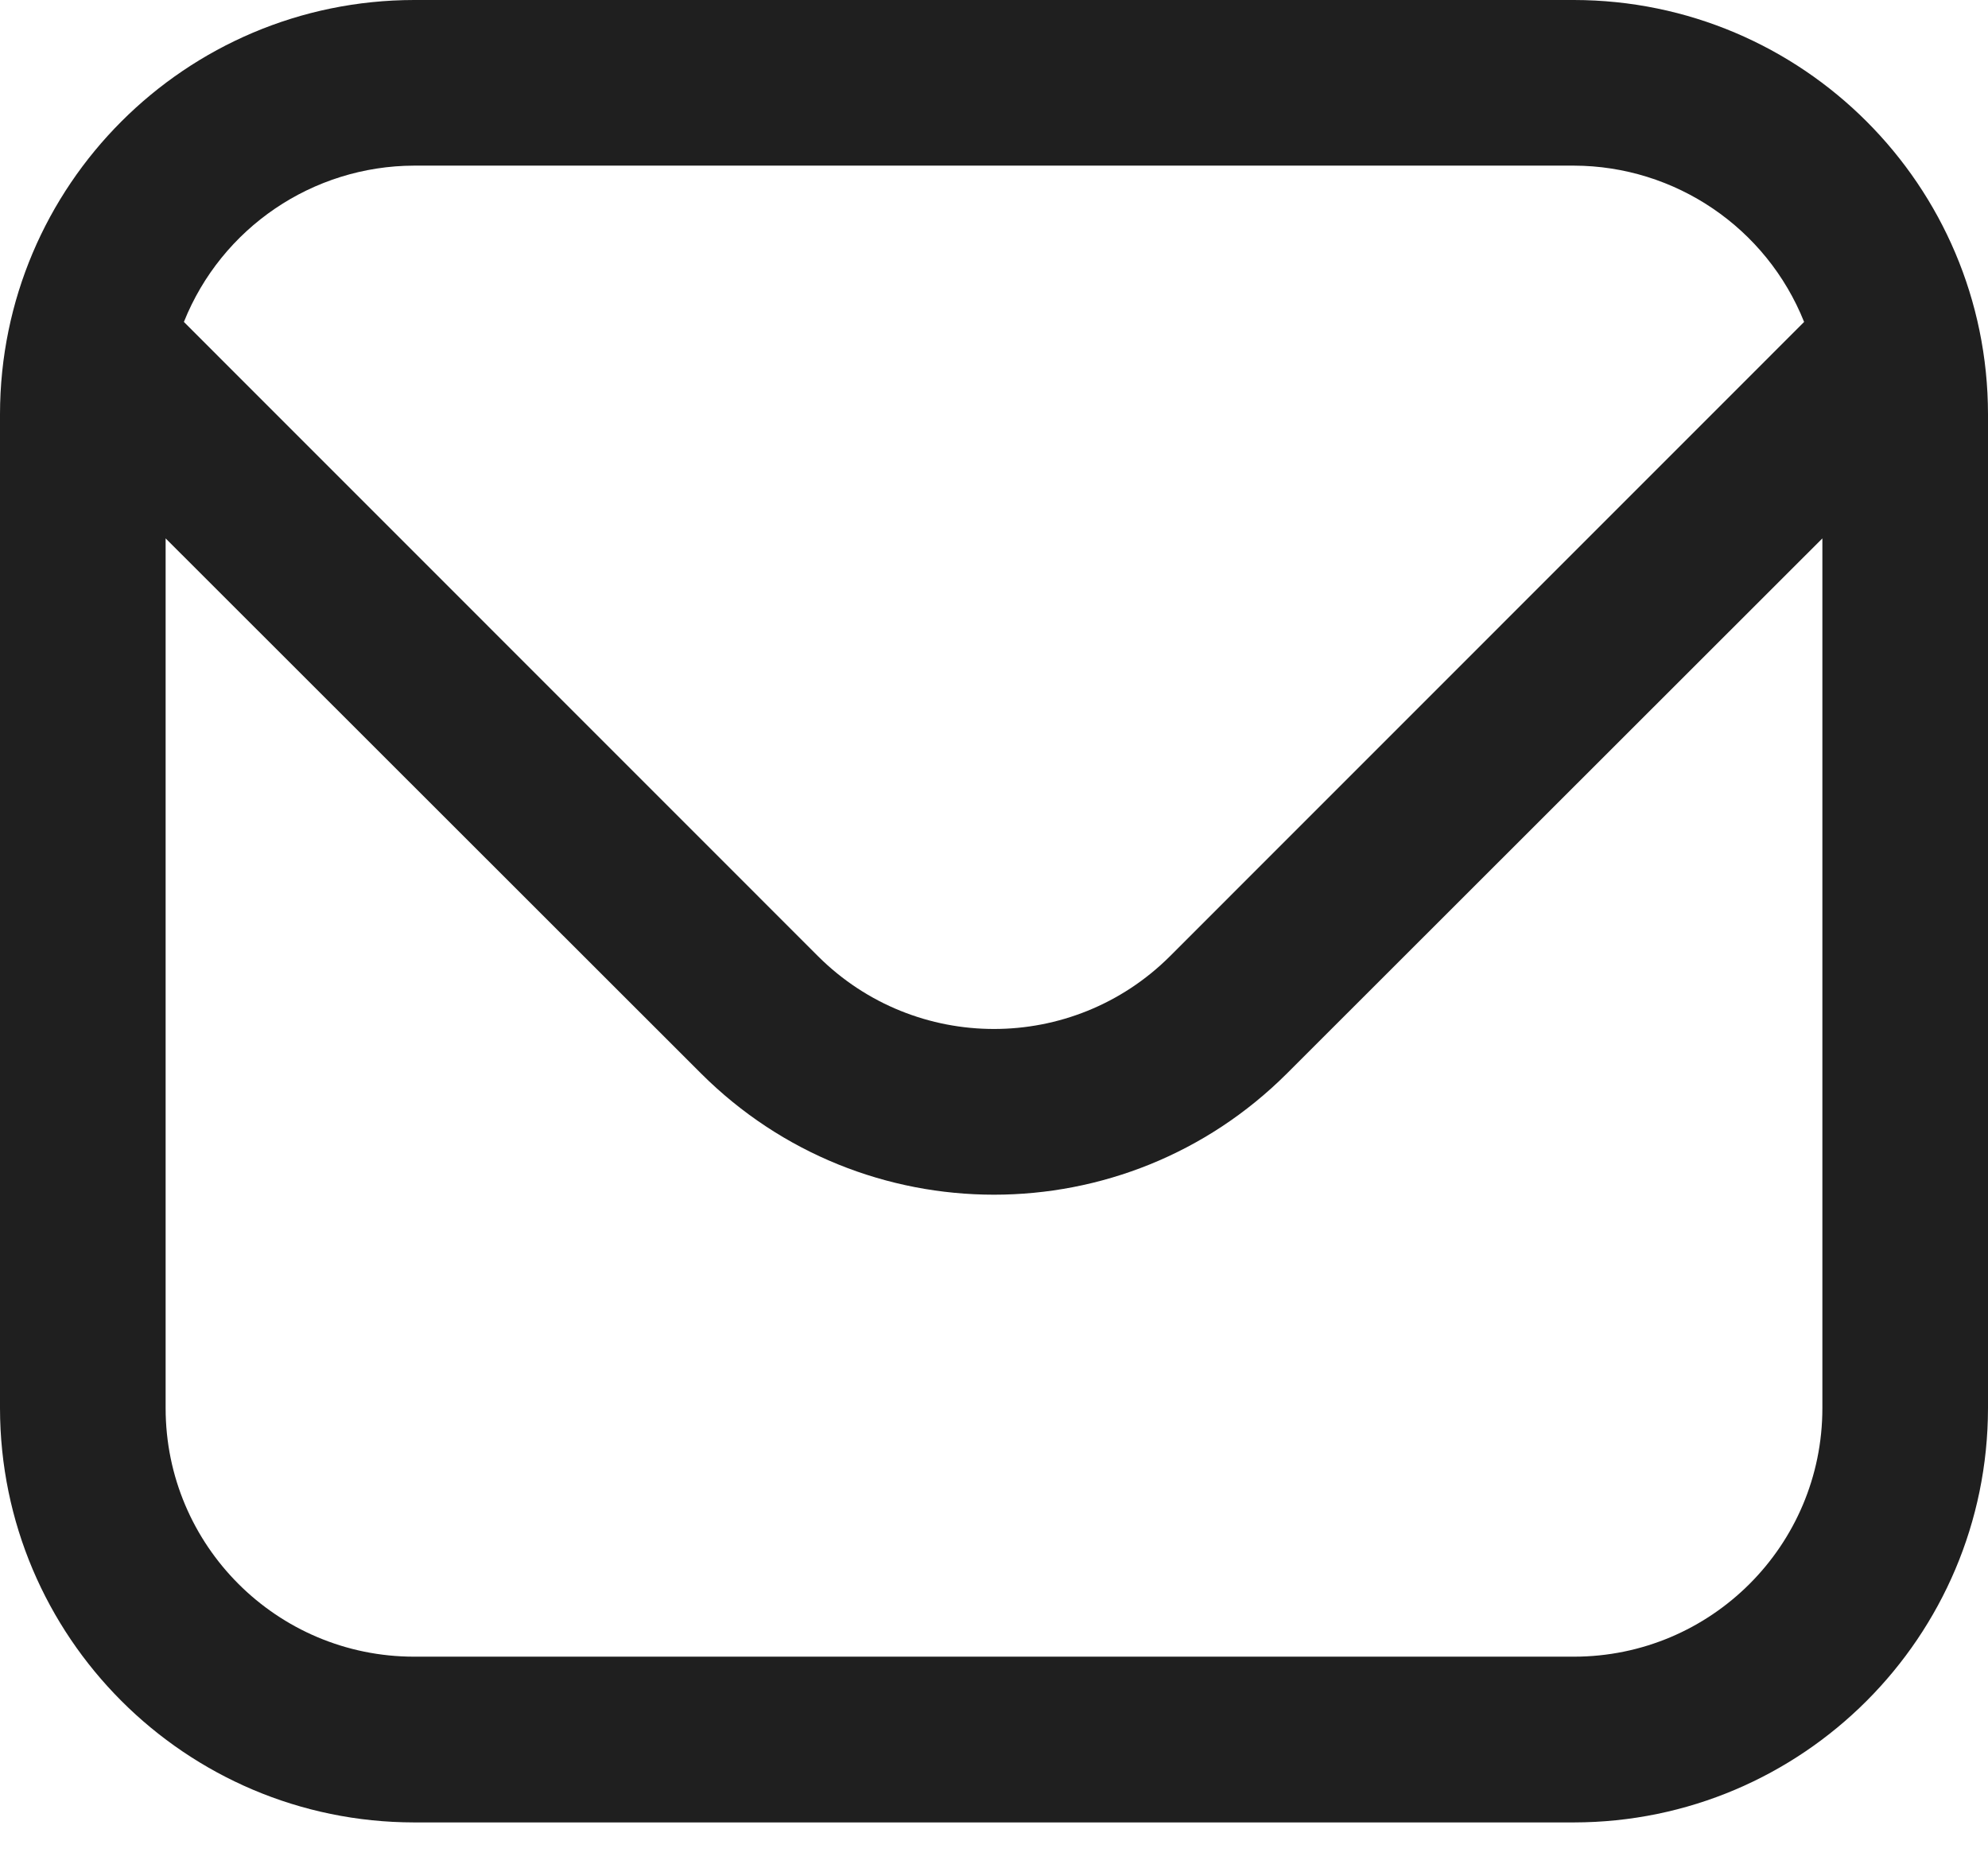
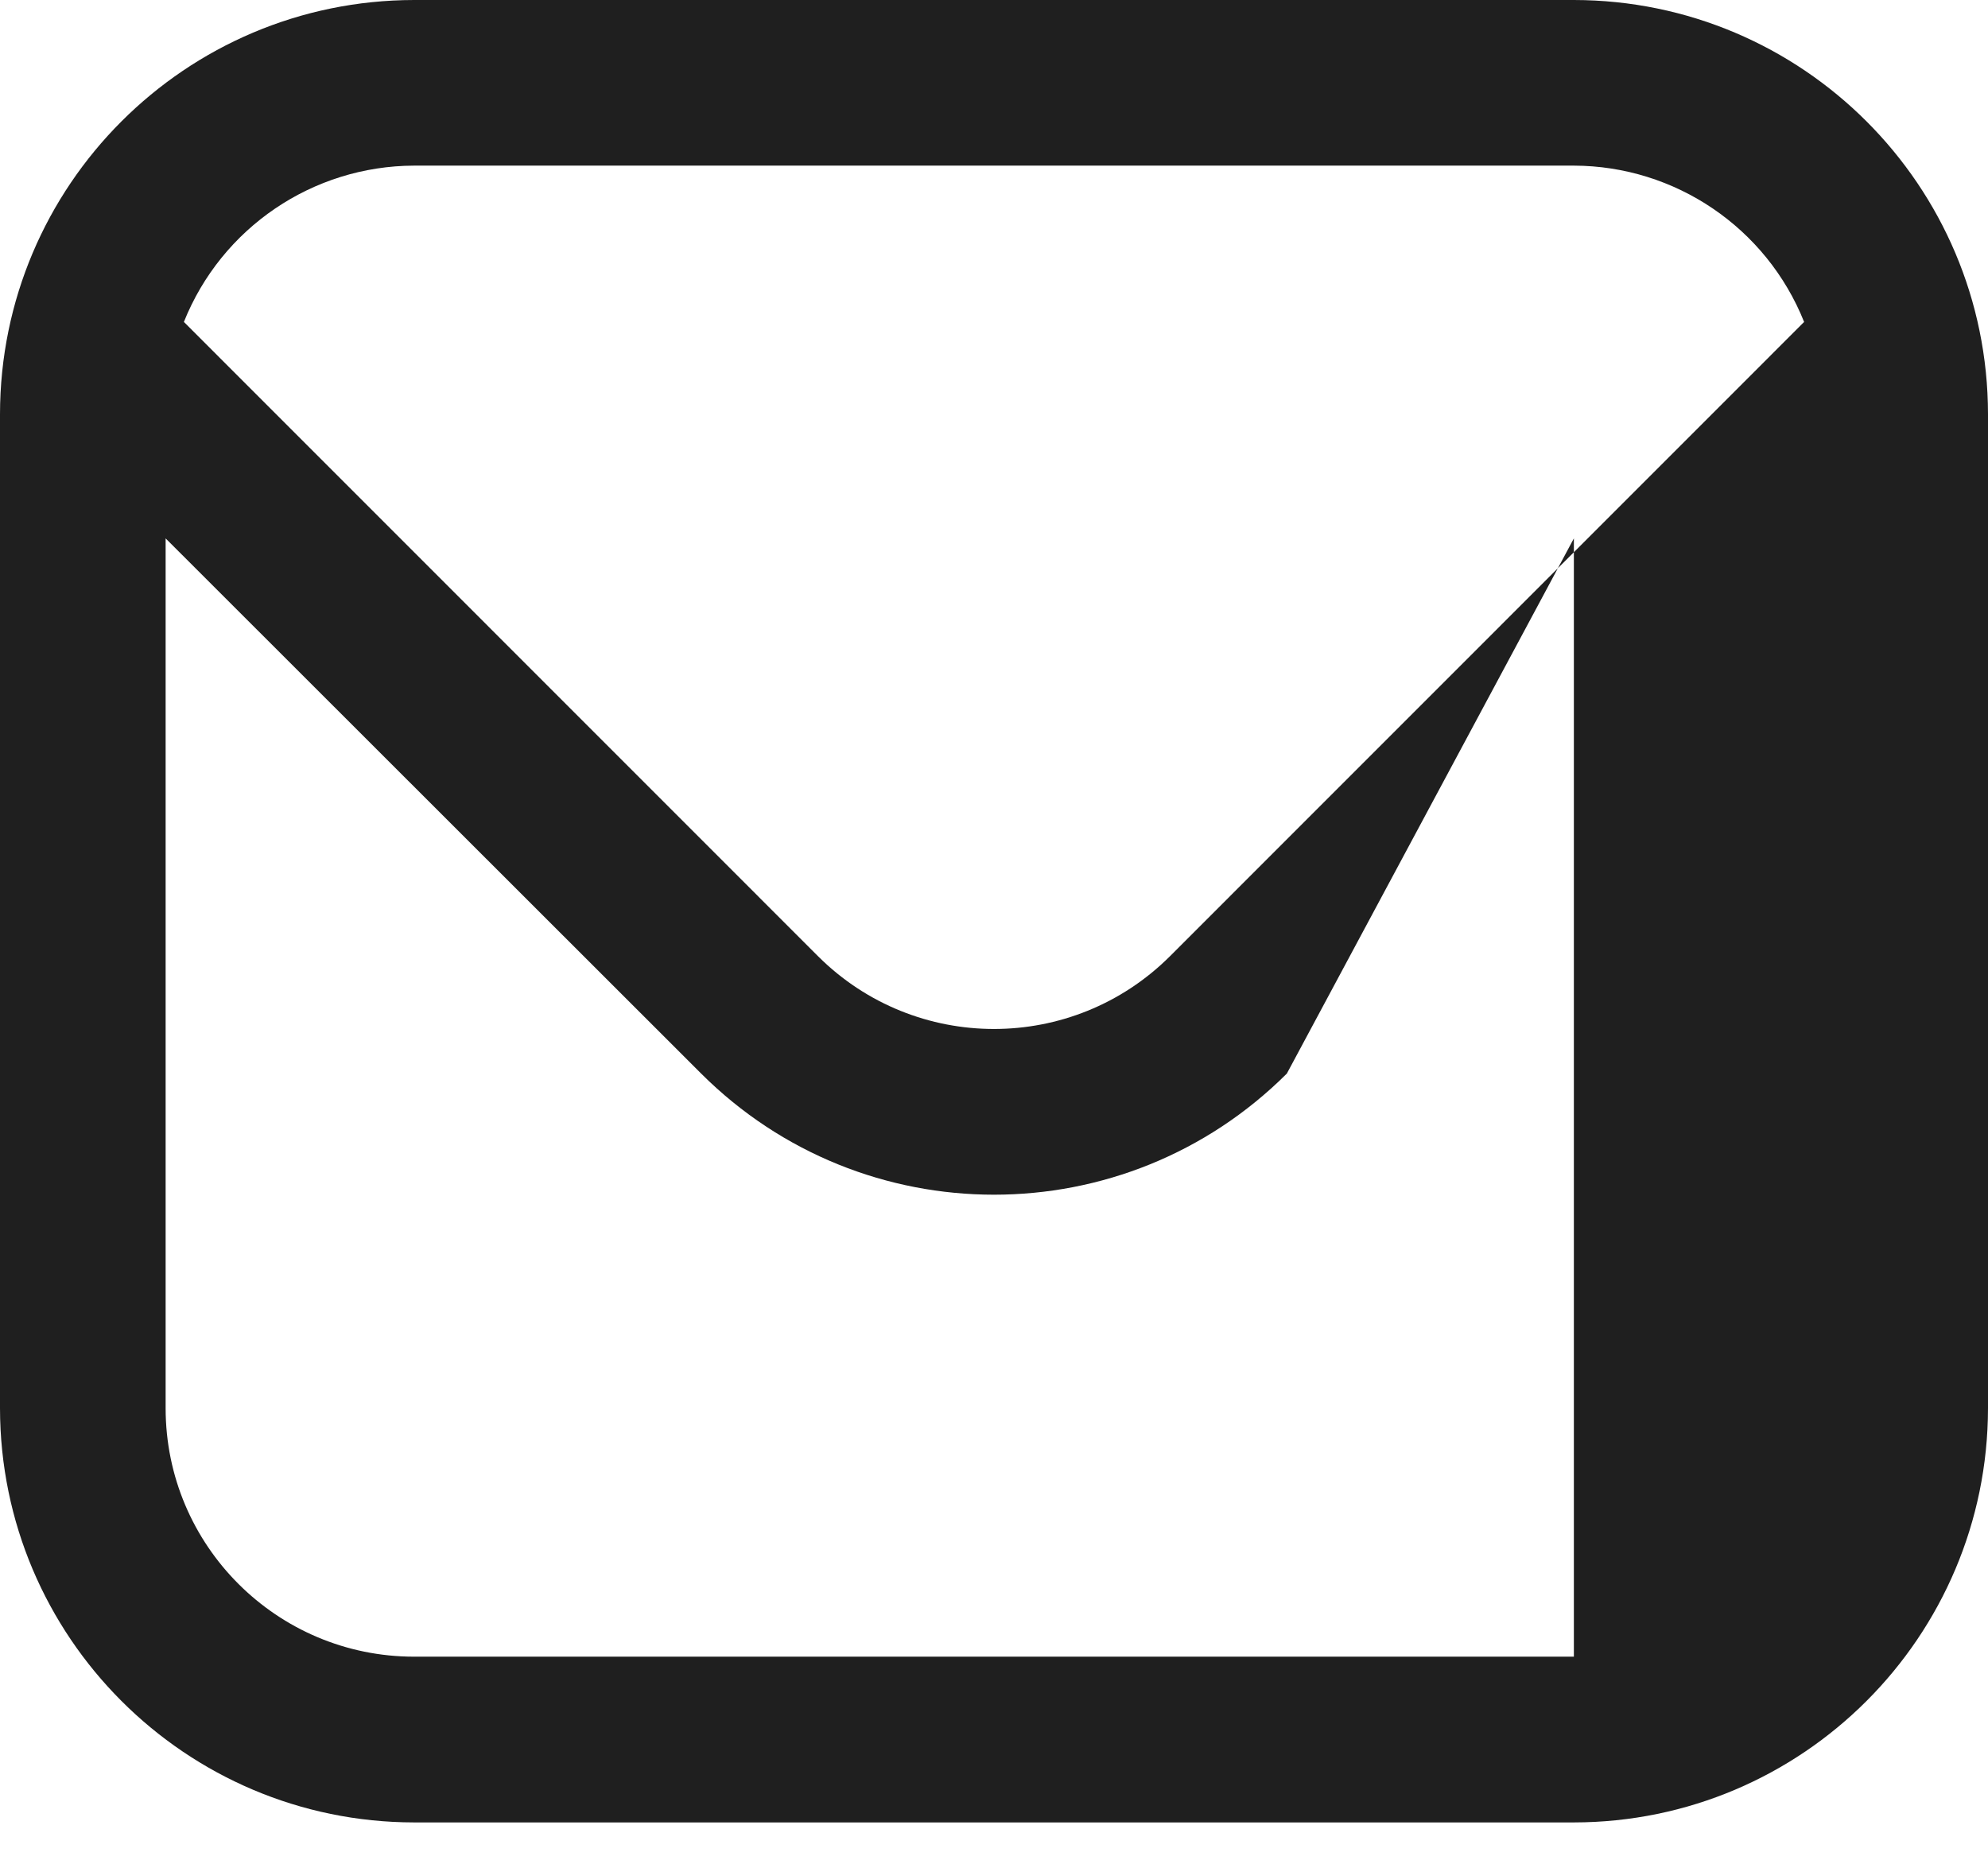
<svg xmlns="http://www.w3.org/2000/svg" width="16" height="15" viewBox="0 0 16 15" fill="none">
-   <path fill-rule="evenodd" clip-rule="evenodd" d="M12.667 0H3.333C1.493 0.002 0.002 1.493 0 3.333V11.333C0.002 13.173 1.493 14.665 3.333 14.667H12.667C14.507 14.665 15.998 13.173 16 11.333V3.333C15.998 1.493 14.507 0.002 12.667 0ZM3.333 1.333H12.667C13.483 1.335 14.217 1.833 14.52 2.591L9.415 7.697C8.632 8.476 7.368 8.476 6.585 7.697L1.48 2.591C1.783 1.833 2.517 1.335 3.333 1.333ZM3.333 13.333H12.667C13.771 13.333 14.667 12.438 14.667 11.333V4.333L10.357 8.64C9.054 9.94 6.946 9.94 5.643 8.64L1.333 4.333V11.333C1.333 12.438 2.229 13.333 3.333 13.333Z" fill="#1F1F1F" />
+   <path fill-rule="evenodd" clip-rule="evenodd" d="M12.667 0H3.333C1.493 0.002 0.002 1.493 0 3.333V11.333C0.002 13.173 1.493 14.665 3.333 14.667H12.667C14.507 14.665 15.998 13.173 16 11.333V3.333C15.998 1.493 14.507 0.002 12.667 0ZM3.333 1.333H12.667C13.483 1.335 14.217 1.833 14.52 2.591L9.415 7.697C8.632 8.476 7.368 8.476 6.585 7.697L1.48 2.591C1.783 1.833 2.517 1.335 3.333 1.333ZM3.333 13.333H12.667V4.333L10.357 8.64C9.054 9.94 6.946 9.94 5.643 8.64L1.333 4.333V11.333C1.333 12.438 2.229 13.333 3.333 13.333Z" fill="#1F1F1F" />
</svg>